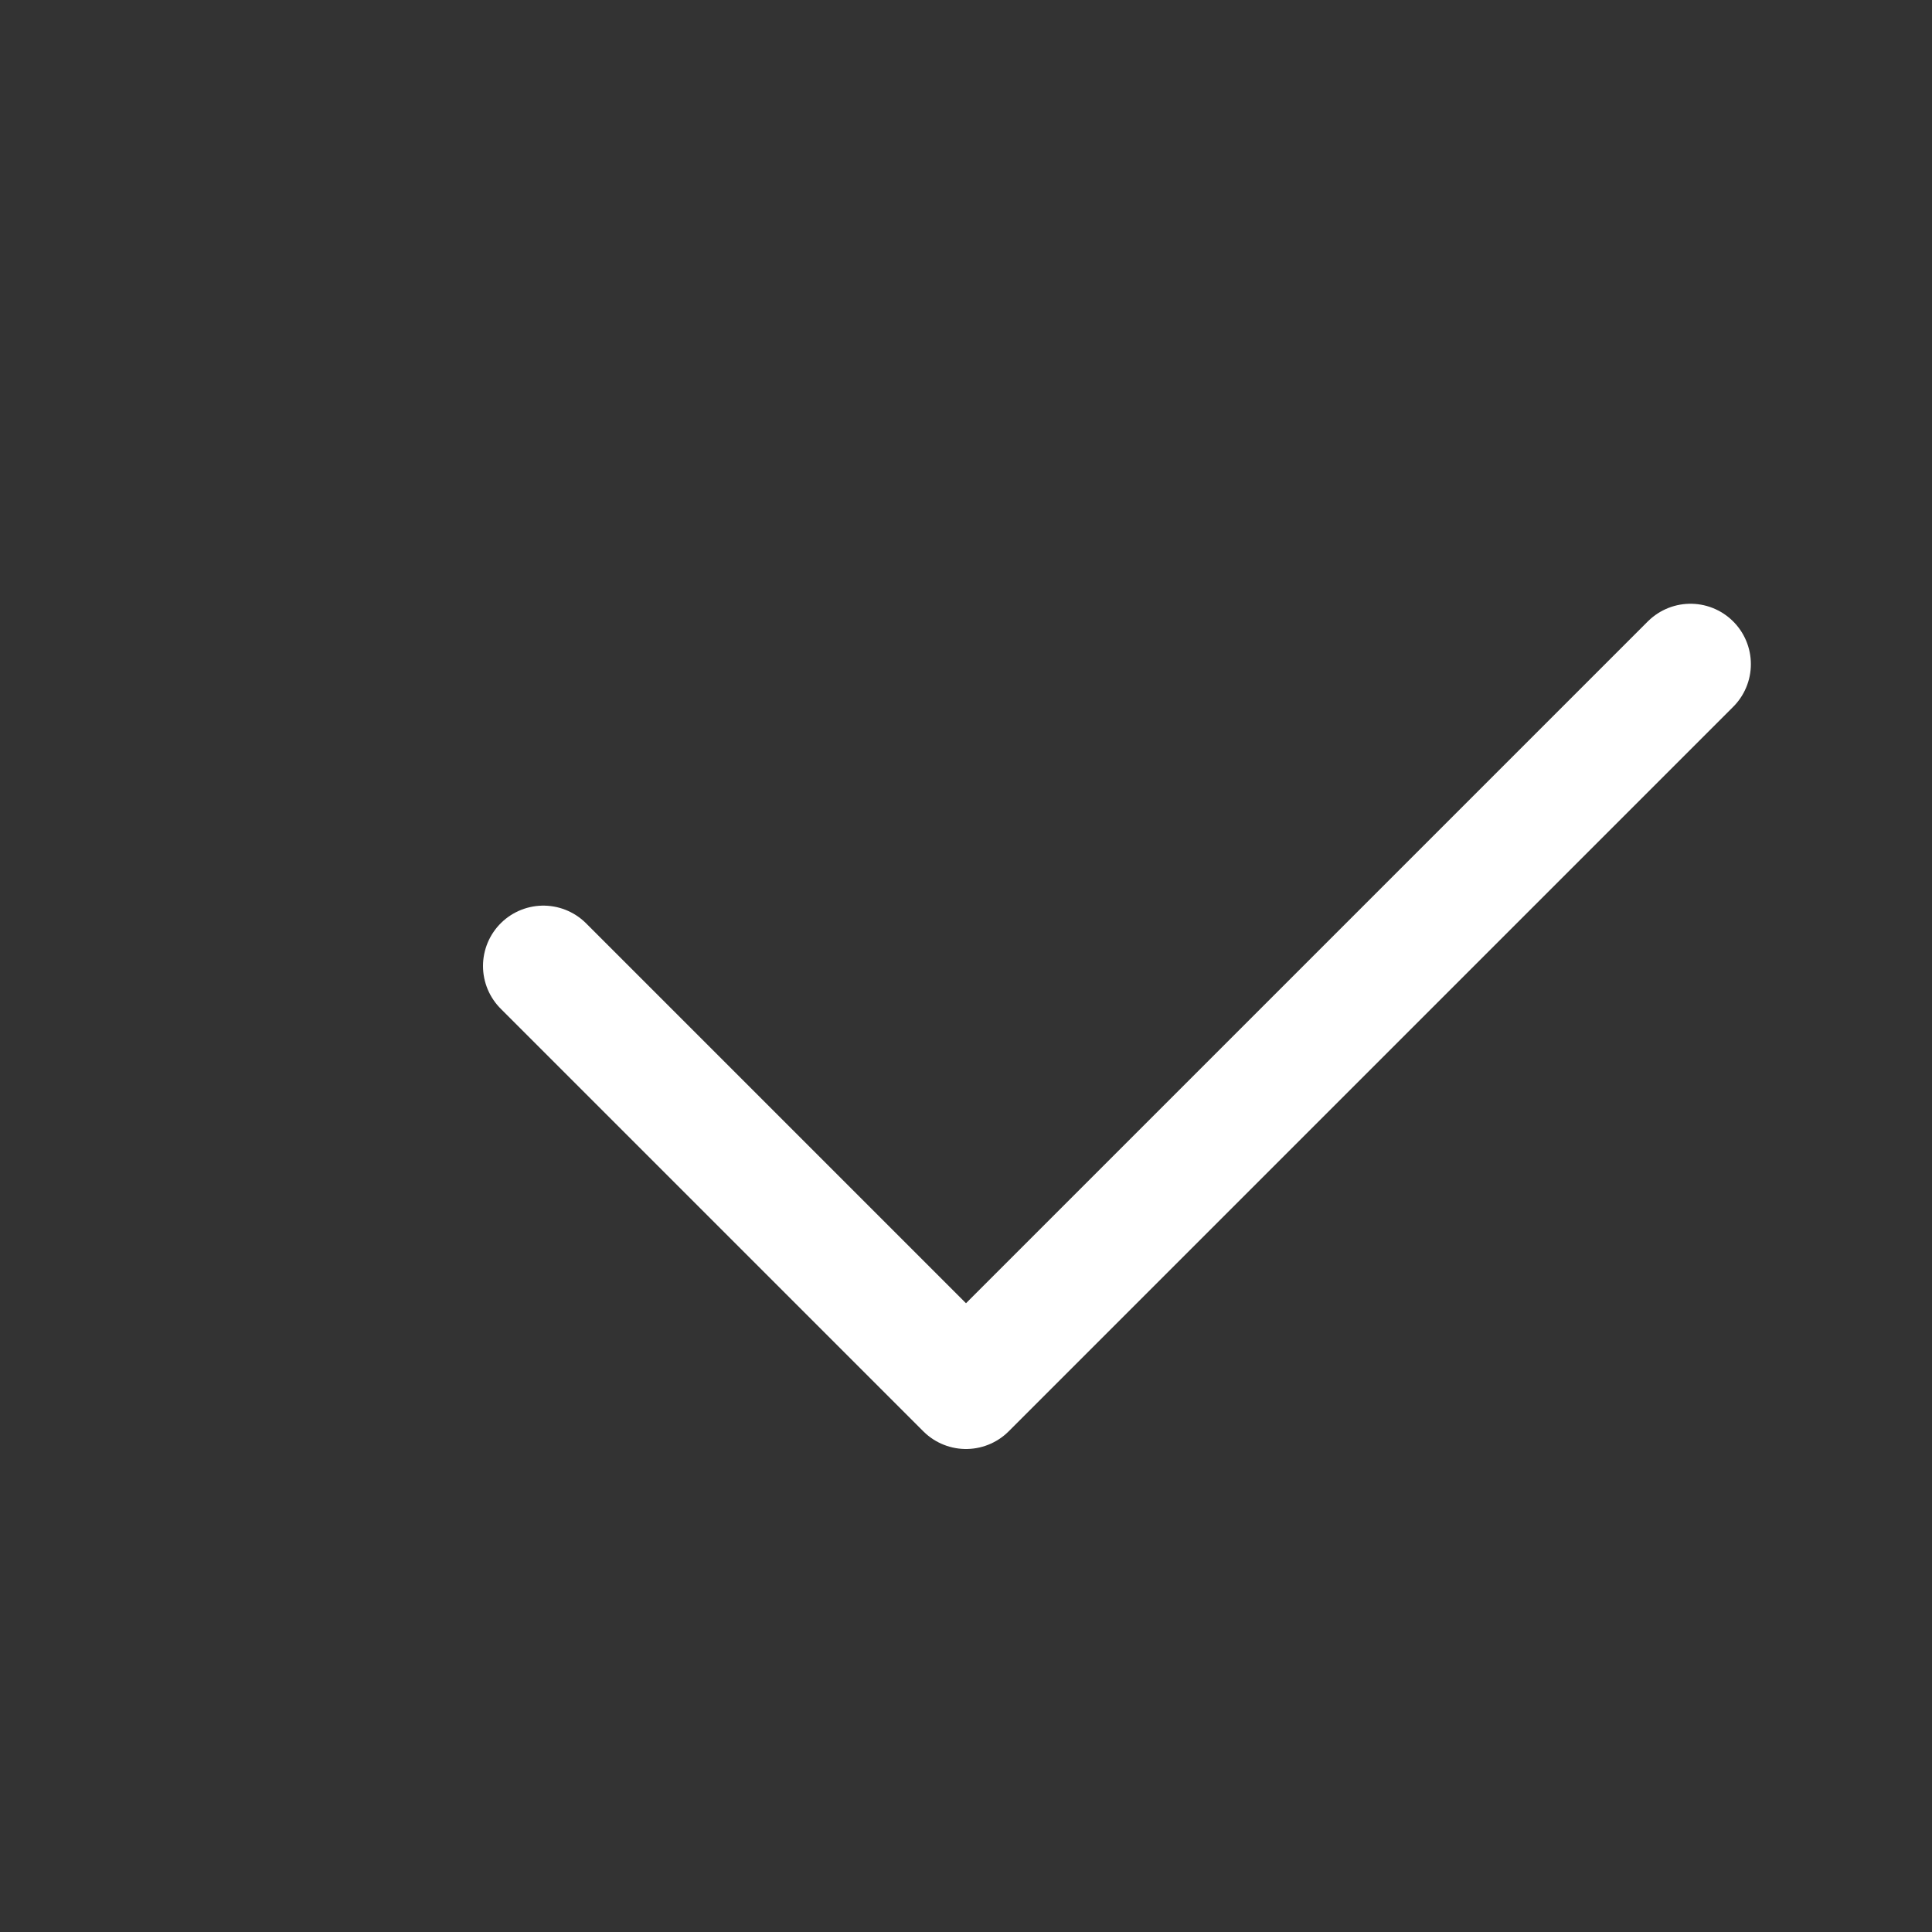
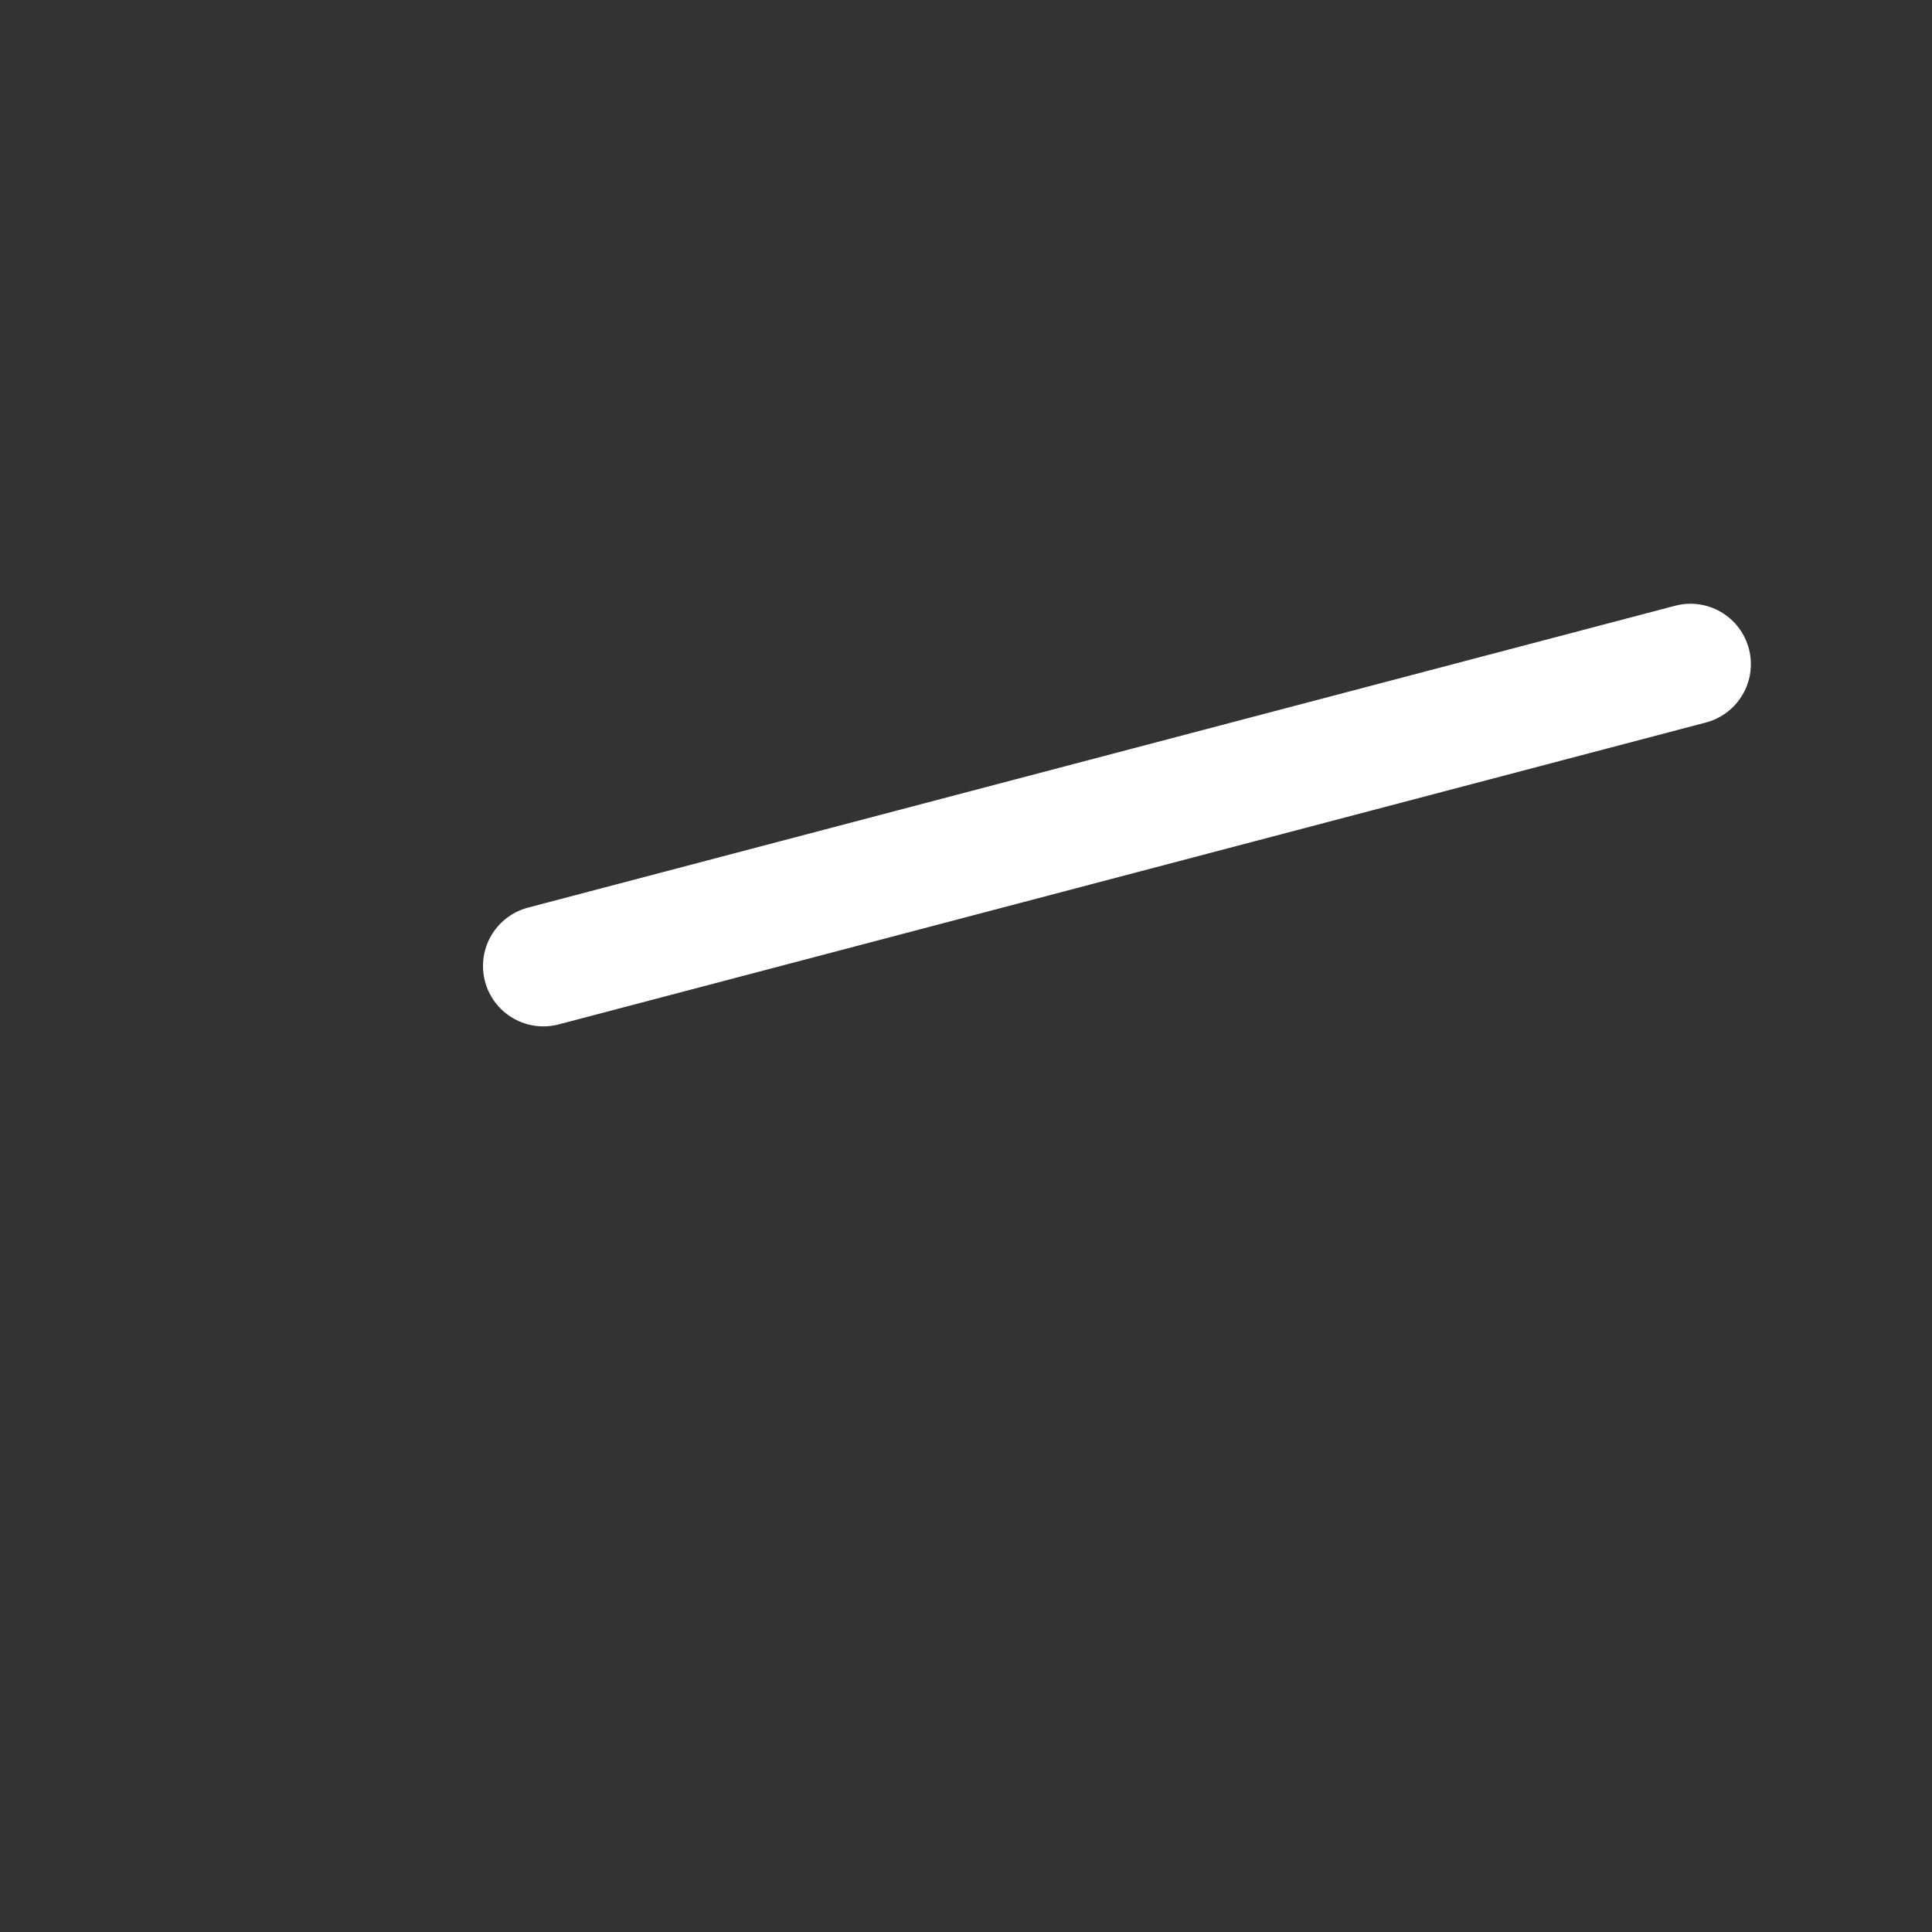
<svg xmlns="http://www.w3.org/2000/svg" width="16" height="16" viewBox="0 0 16 16" fill="none">
  <rect x="0" y="0" width="16" height="16" fill="#333333" stroke="none" />
-   <path d="M14 5.5L8 11.5L4.5 8" stroke="white" stroke-linecap="round" stroke-linejoin="round" />
+   <path d="M14 5.5L4.5 8" stroke="white" stroke-linecap="round" stroke-linejoin="round" />
</svg>